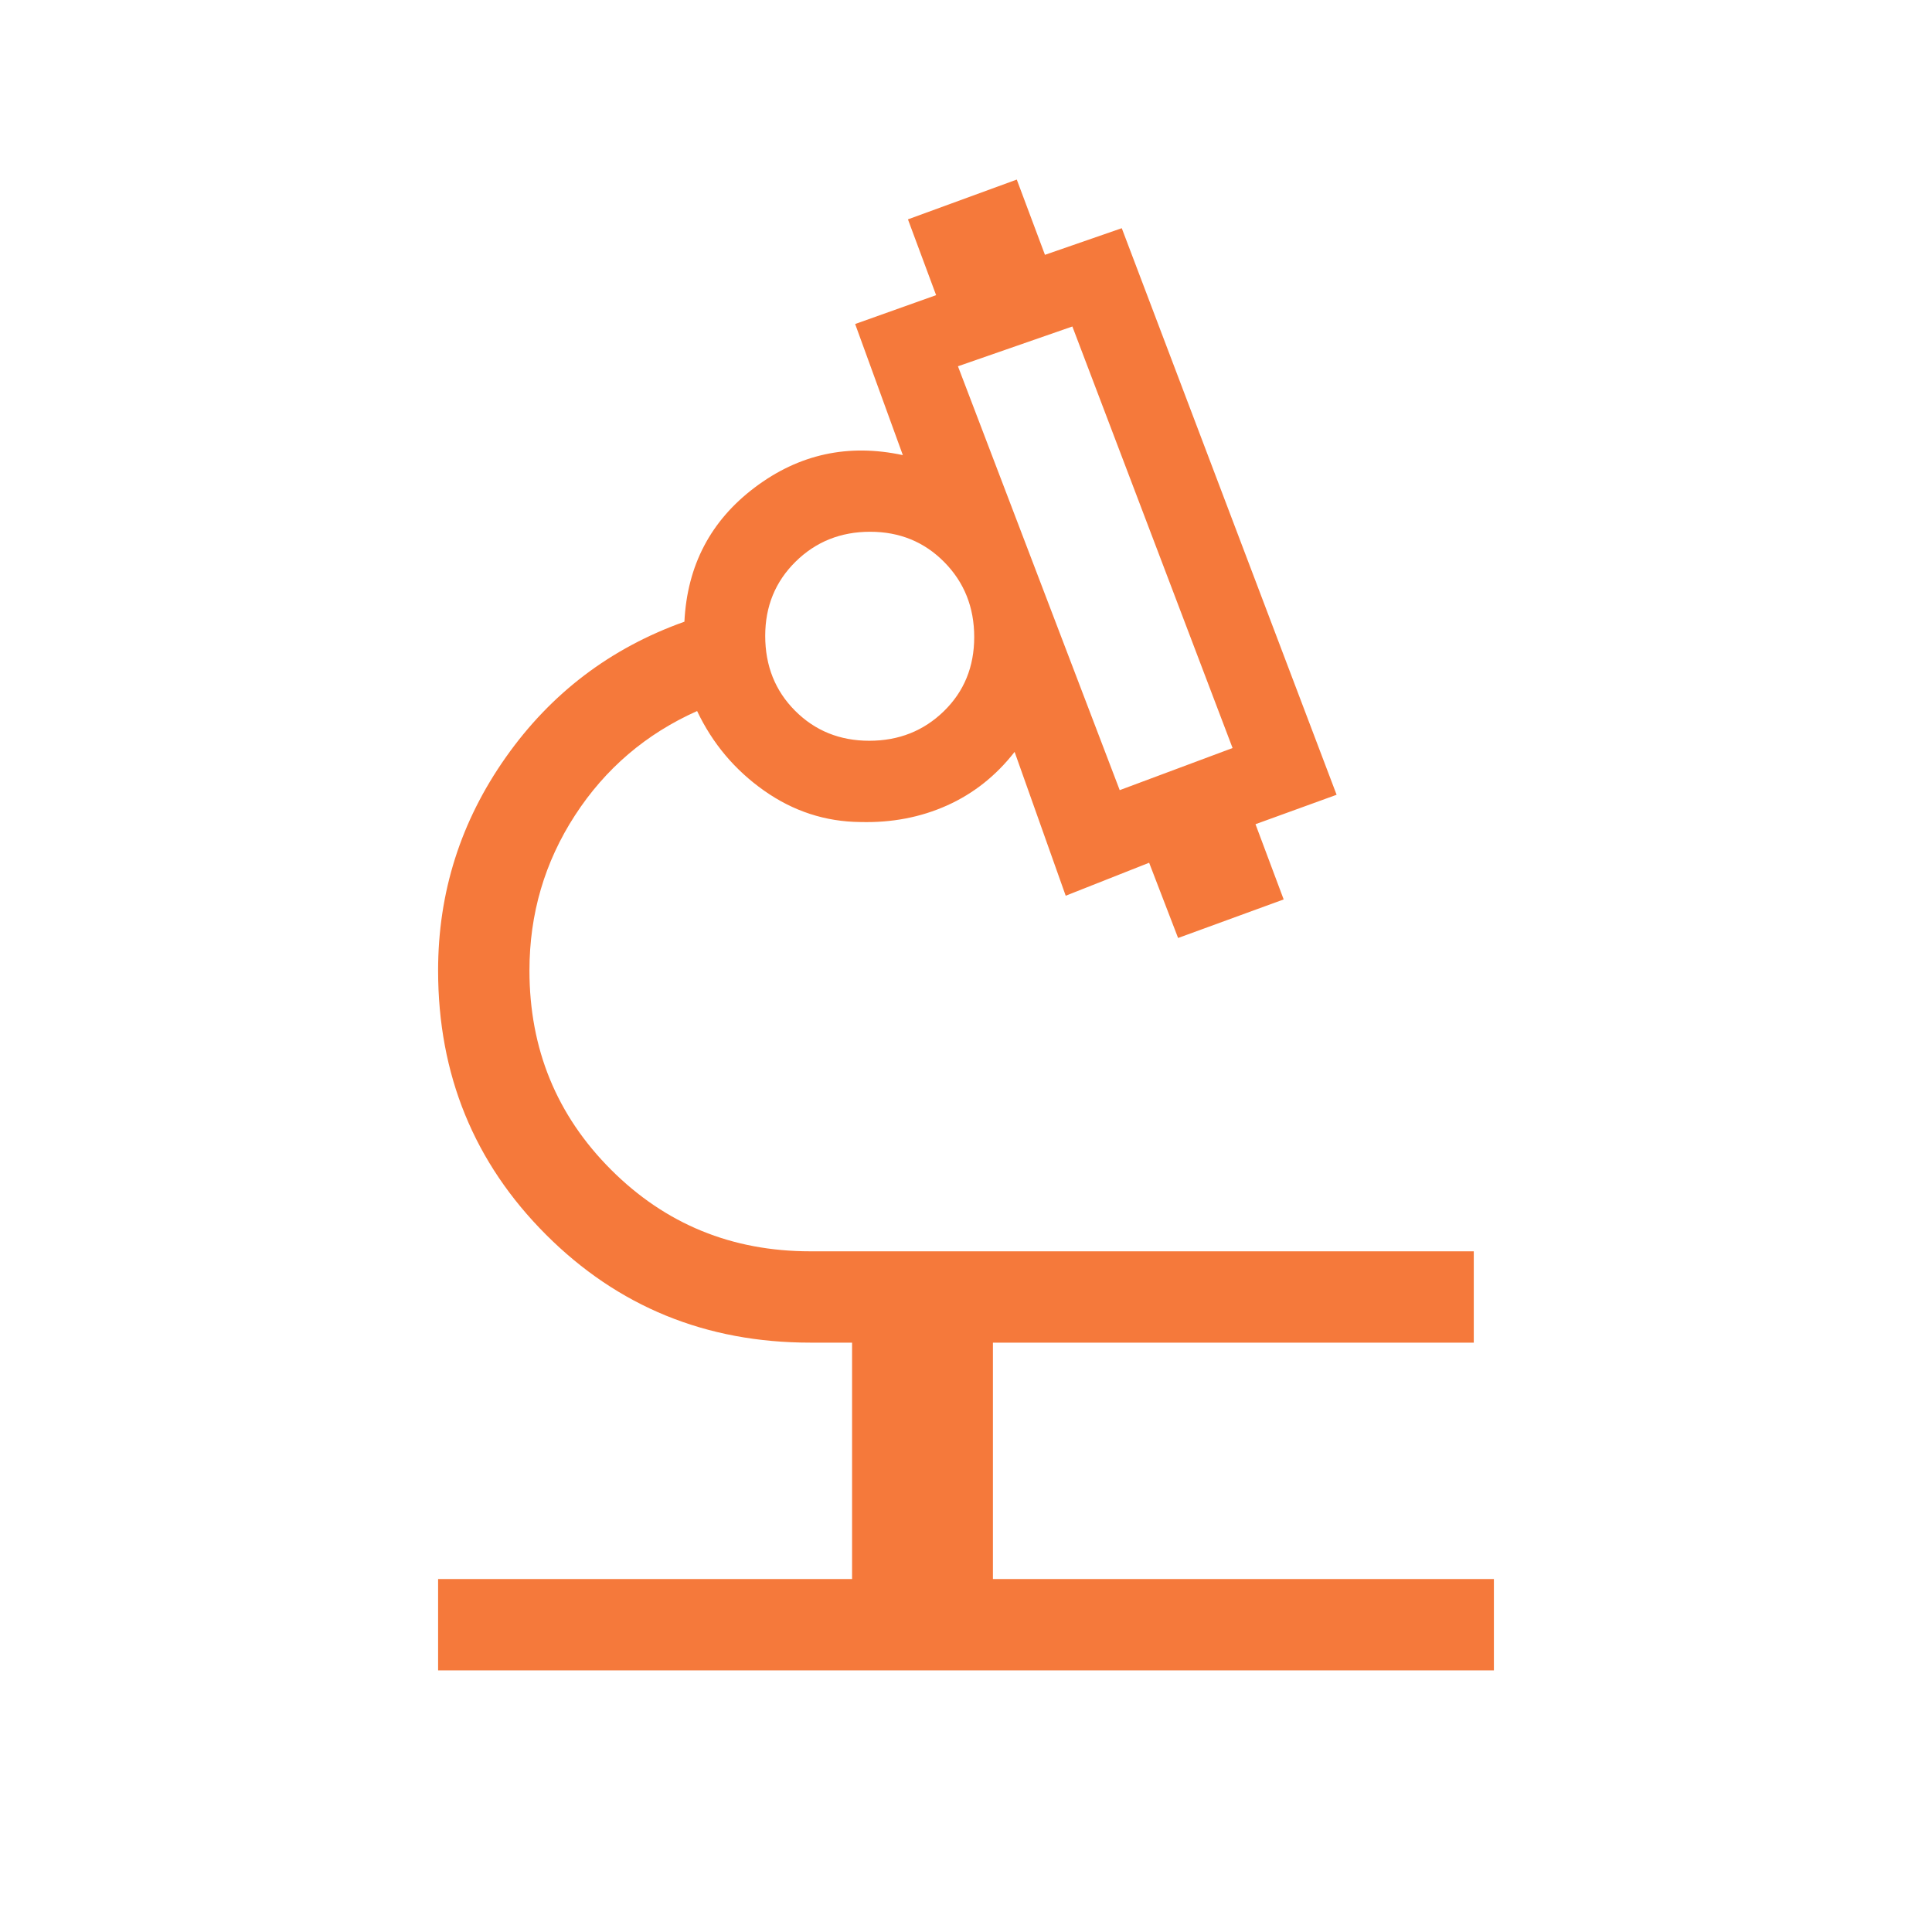
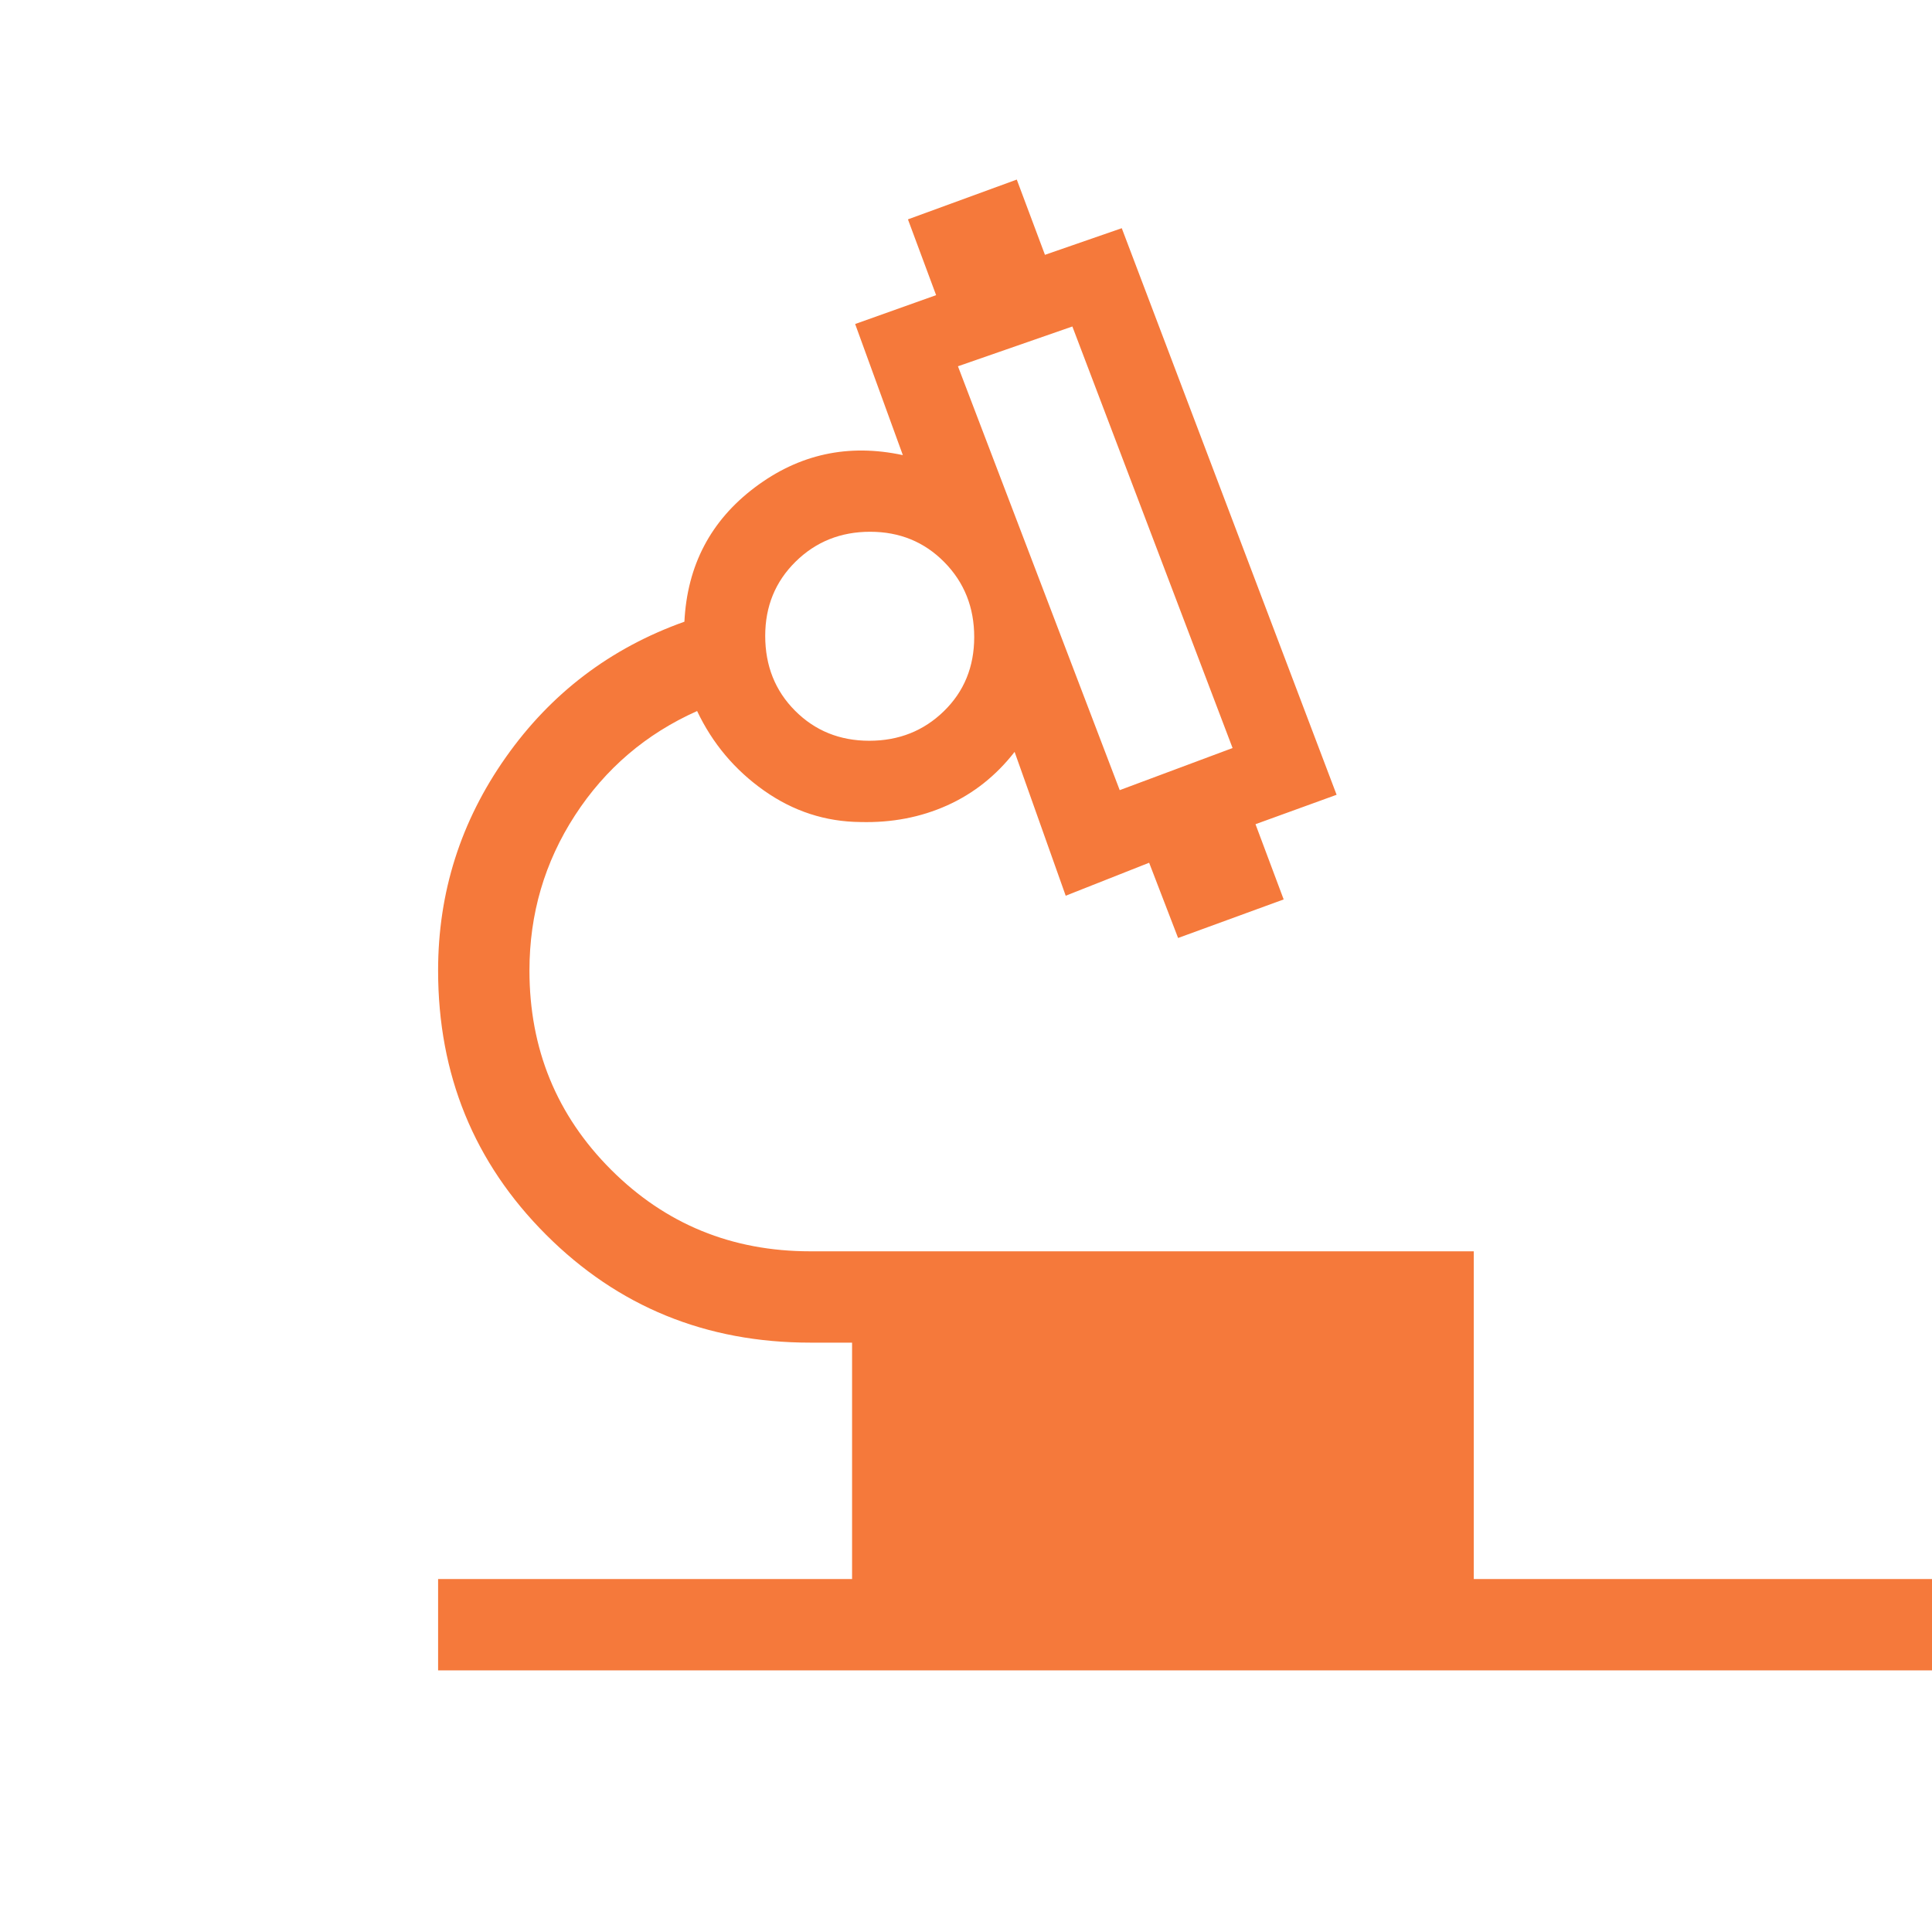
<svg xmlns="http://www.w3.org/2000/svg" height="48px" viewBox="0 -960 960 960" width="48px" fill="#f5793b">
-   <path d="M217.69-130v-45.38h205.7v-117.47h-20.77q-77.65 0-131.29-53.63-53.64-53.64-53.64-131.29 0-58.23 33.66-105.96 33.65-47.73 88.73-67.35 2.07-41.92 35-66.73 32.92-24.8 73.54-16.04L424.92-799l40.23-14.34-14-37.66 54.08-19.77 14 37.39 38.17-13.23 106.75 281.53-40.3 14.62 14 37.38-52.46 19.16L571-531.31l-41.46 16.39-25.39-71.47q-13.84 17.77-33.57 26.62-19.73 8.85-43.07 8.23-26.05-.23-47.86-15.61-21.8-15.39-33.26-39.54-38.08 17-60.7 51.85-22.61 34.86-22.61 77.07 0 58.43 40.55 98.99 40.56 40.55 99 40.55h329.68v45.38H493.38v117.47h248.93V-130H217.69Zm338.69-437.38 56.08-20.93-79.61-209.46L476-778l80.38 210.62Zm-124.43-24.54q21.97 0 37.05-14.69 15.08-14.68 15.08-36.84 0-22.17-14.87-37.24-14.87-15.08-36.85-15.08-21.97 0-37.05 14.87-15.08 14.87-15.08 36.85 0 22.36 14.87 37.24 14.87 14.89 36.85 14.89Zm124.43 24.54Zm-124.23-77.7Zm1.24 0Z" />
+   <path d="M217.69-130v-45.38h205.7v-117.47h-20.77q-77.65 0-131.29-53.63-53.64-53.64-53.64-131.29 0-58.23 33.66-105.96 33.65-47.73 88.73-67.35 2.07-41.92 35-66.73 32.92-24.8 73.54-16.04L424.92-799l40.23-14.34-14-37.66 54.08-19.77 14 37.39 38.17-13.23 106.75 281.53-40.3 14.62 14 37.38-52.46 19.16L571-531.31l-41.46 16.39-25.39-71.47q-13.84 17.77-33.57 26.62-19.73 8.85-43.07 8.23-26.05-.23-47.86-15.61-21.8-15.39-33.26-39.54-38.08 17-60.7 51.85-22.61 34.86-22.61 77.07 0 58.43 40.55 98.99 40.56 40.55 99 40.55h329.68v45.38v117.47h248.93V-130H217.69Zm338.69-437.38 56.08-20.93-79.61-209.46L476-778l80.38 210.62Zm-124.43-24.54q21.97 0 37.05-14.69 15.08-14.68 15.08-36.84 0-22.17-14.87-37.24-14.87-15.08-36.85-15.08-21.97 0-37.05 14.87-15.08 14.87-15.08 36.85 0 22.36 14.87 37.24 14.87 14.89 36.85 14.89Zm124.43 24.54Zm-124.23-77.7Zm1.24 0Z" />
</svg>